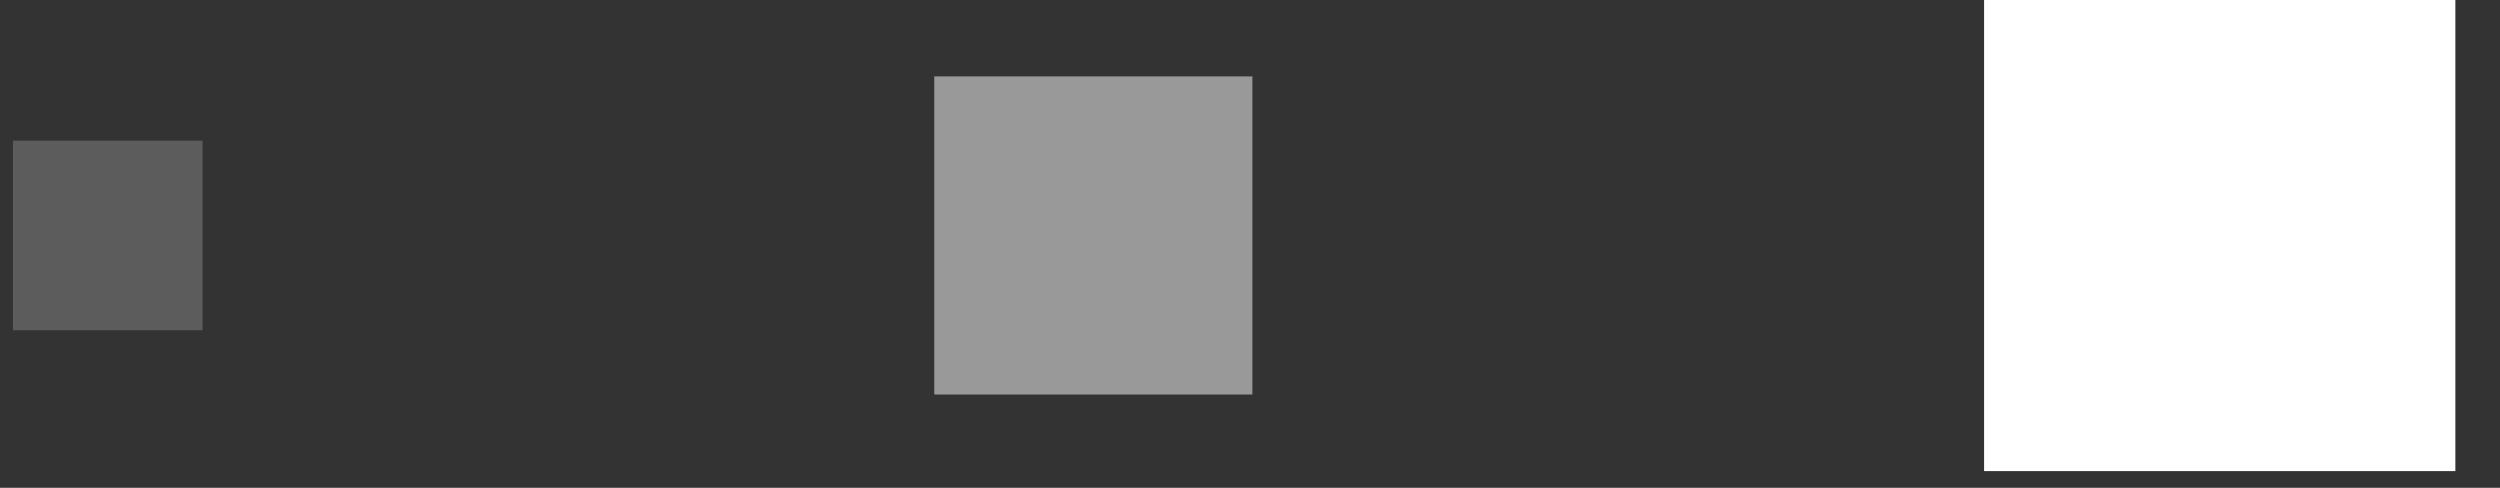
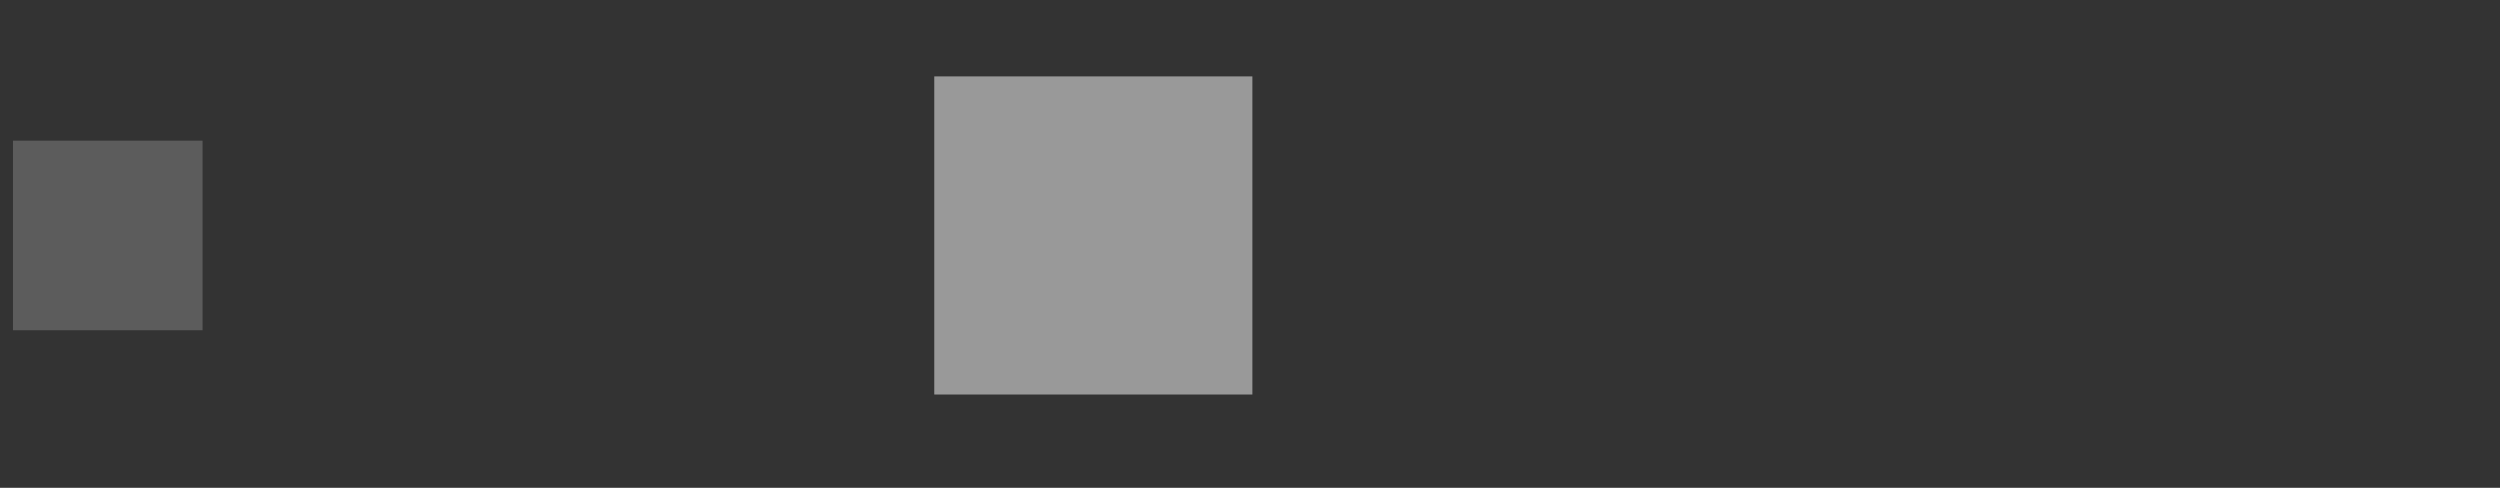
<svg xmlns="http://www.w3.org/2000/svg" width="41" height="8" viewBox="0 0 41 8" fill="none">
  <rect x="0" y="0" width="41" height="8" fill="#333333" stroke="none" />
-   <rect x="32.539" y="-0.003" width="7.729" height="7.729" fill="white" />
  <rect opacity="0.5" x="15.322" y="1.253" width="5.217" height="5.217" fill="white" />
  <rect opacity="0.2" x="0.213" y="2.307" width="3.109" height="3.109" fill="white" />
</svg>